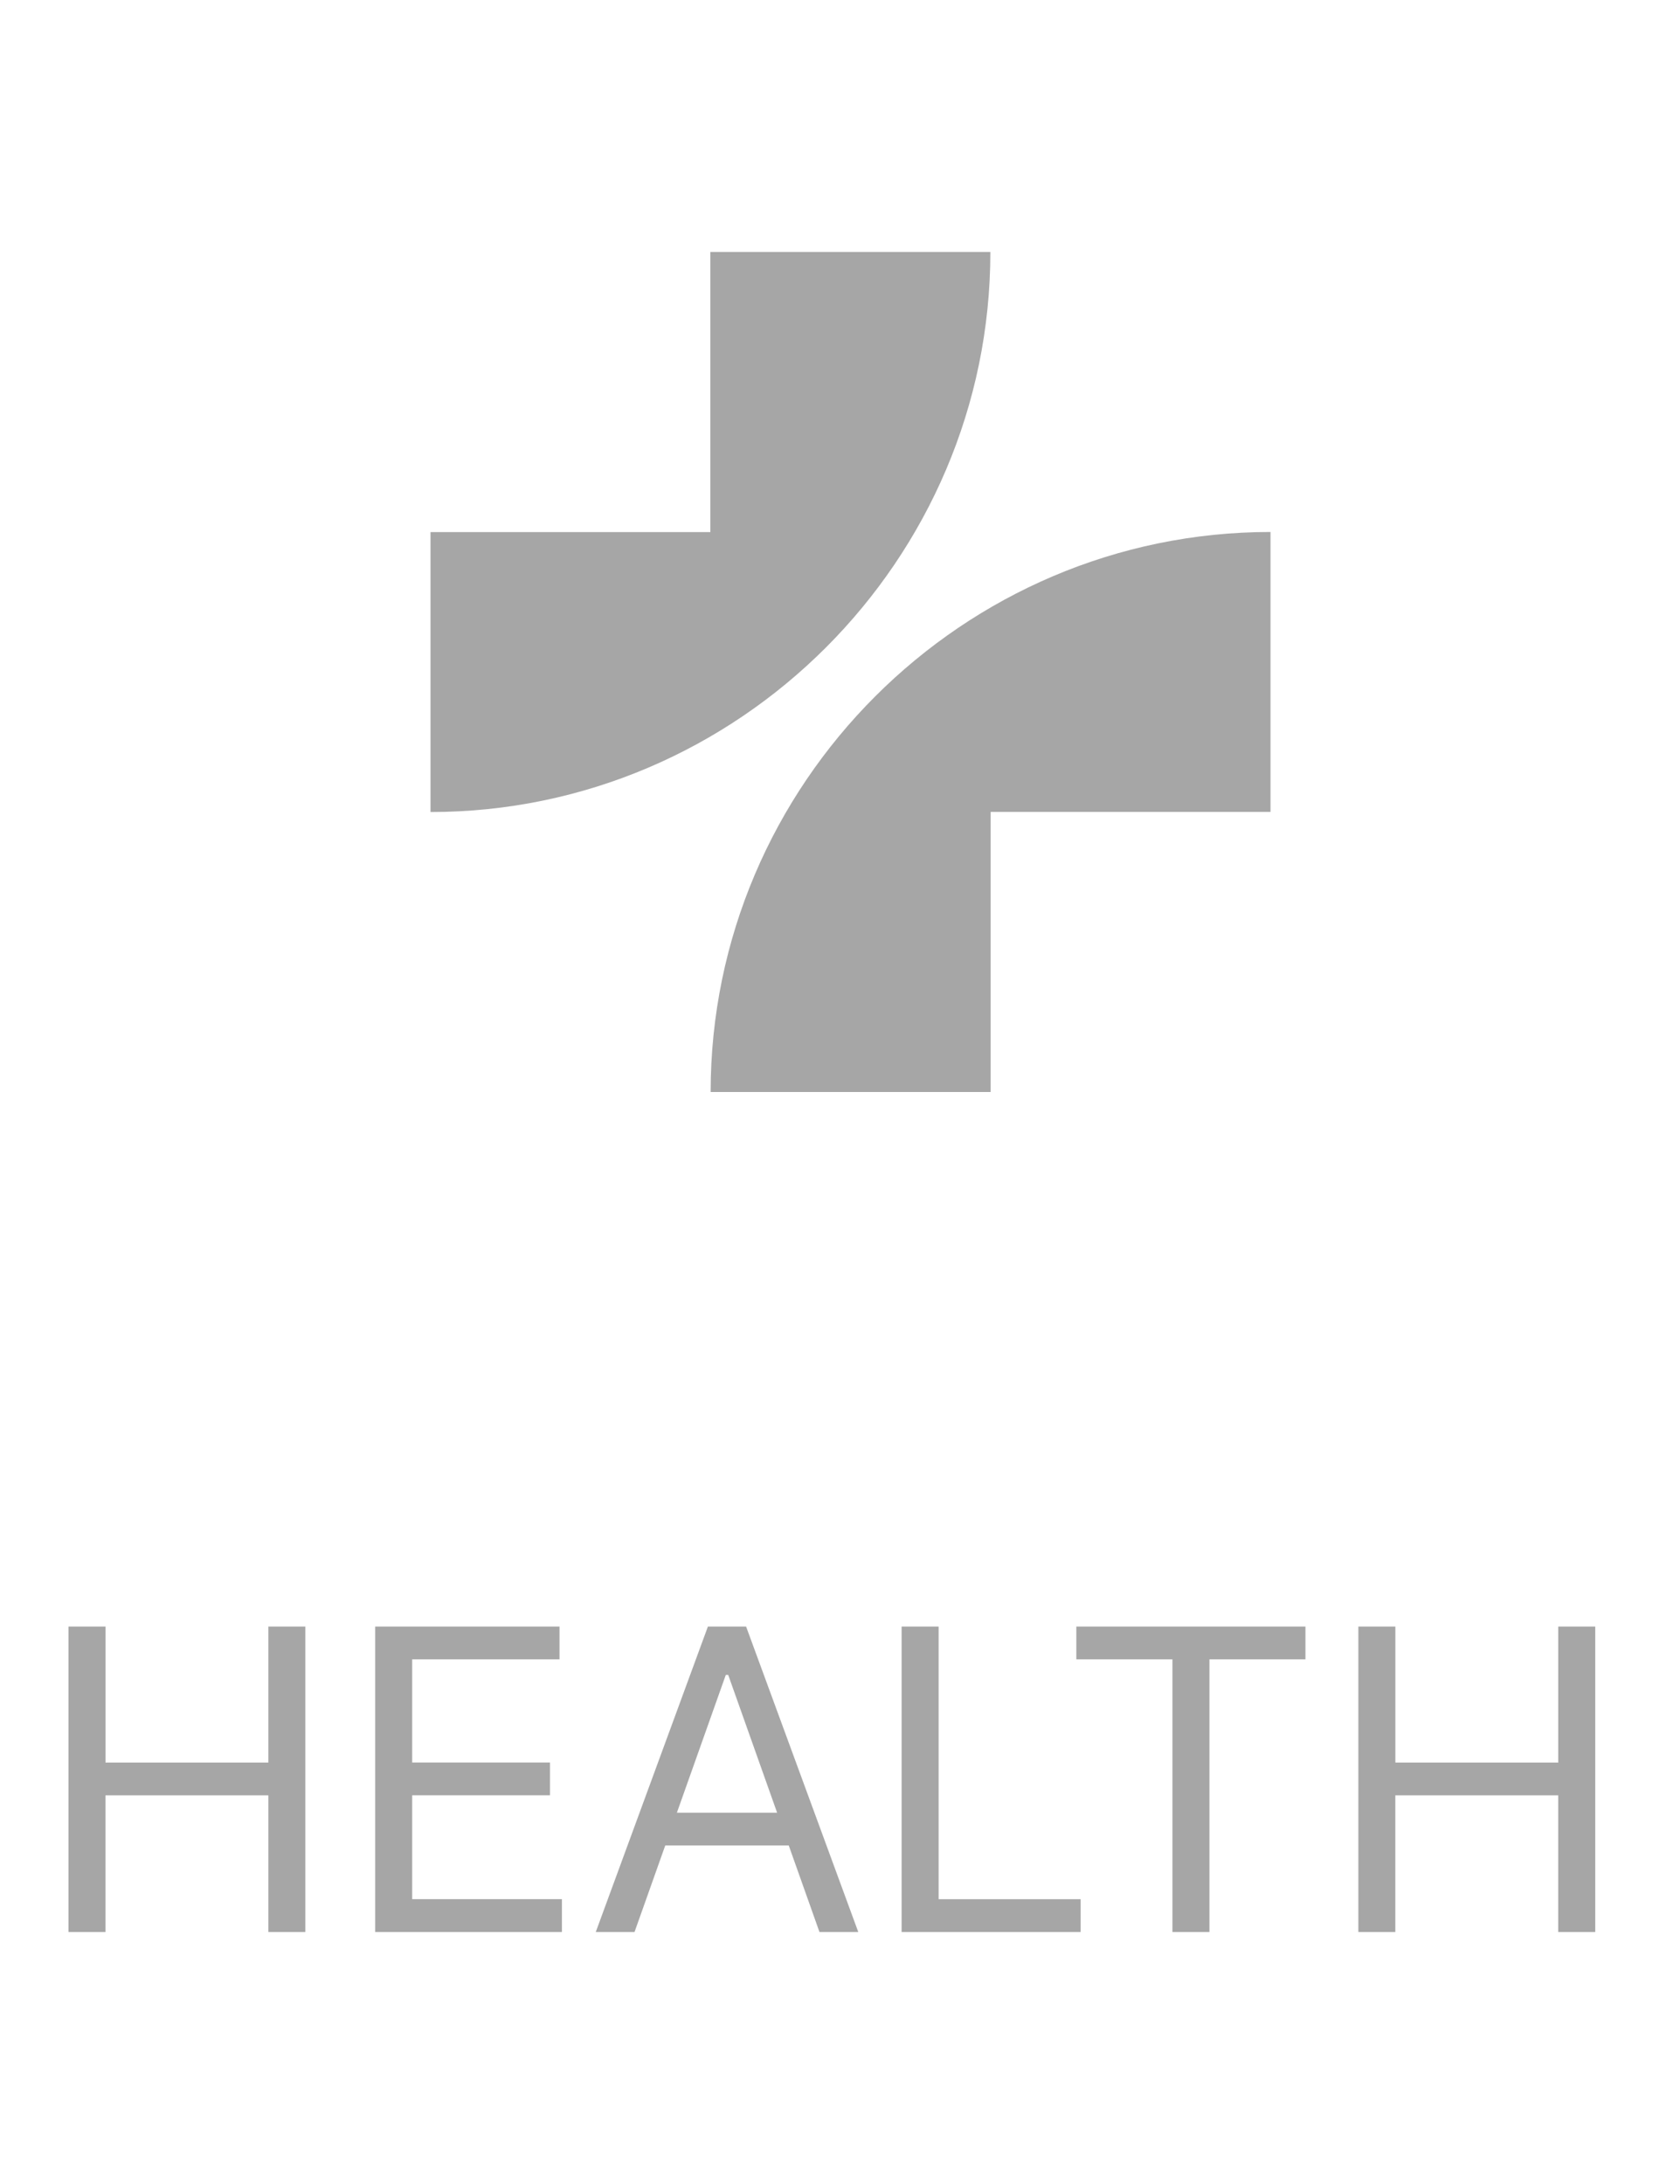
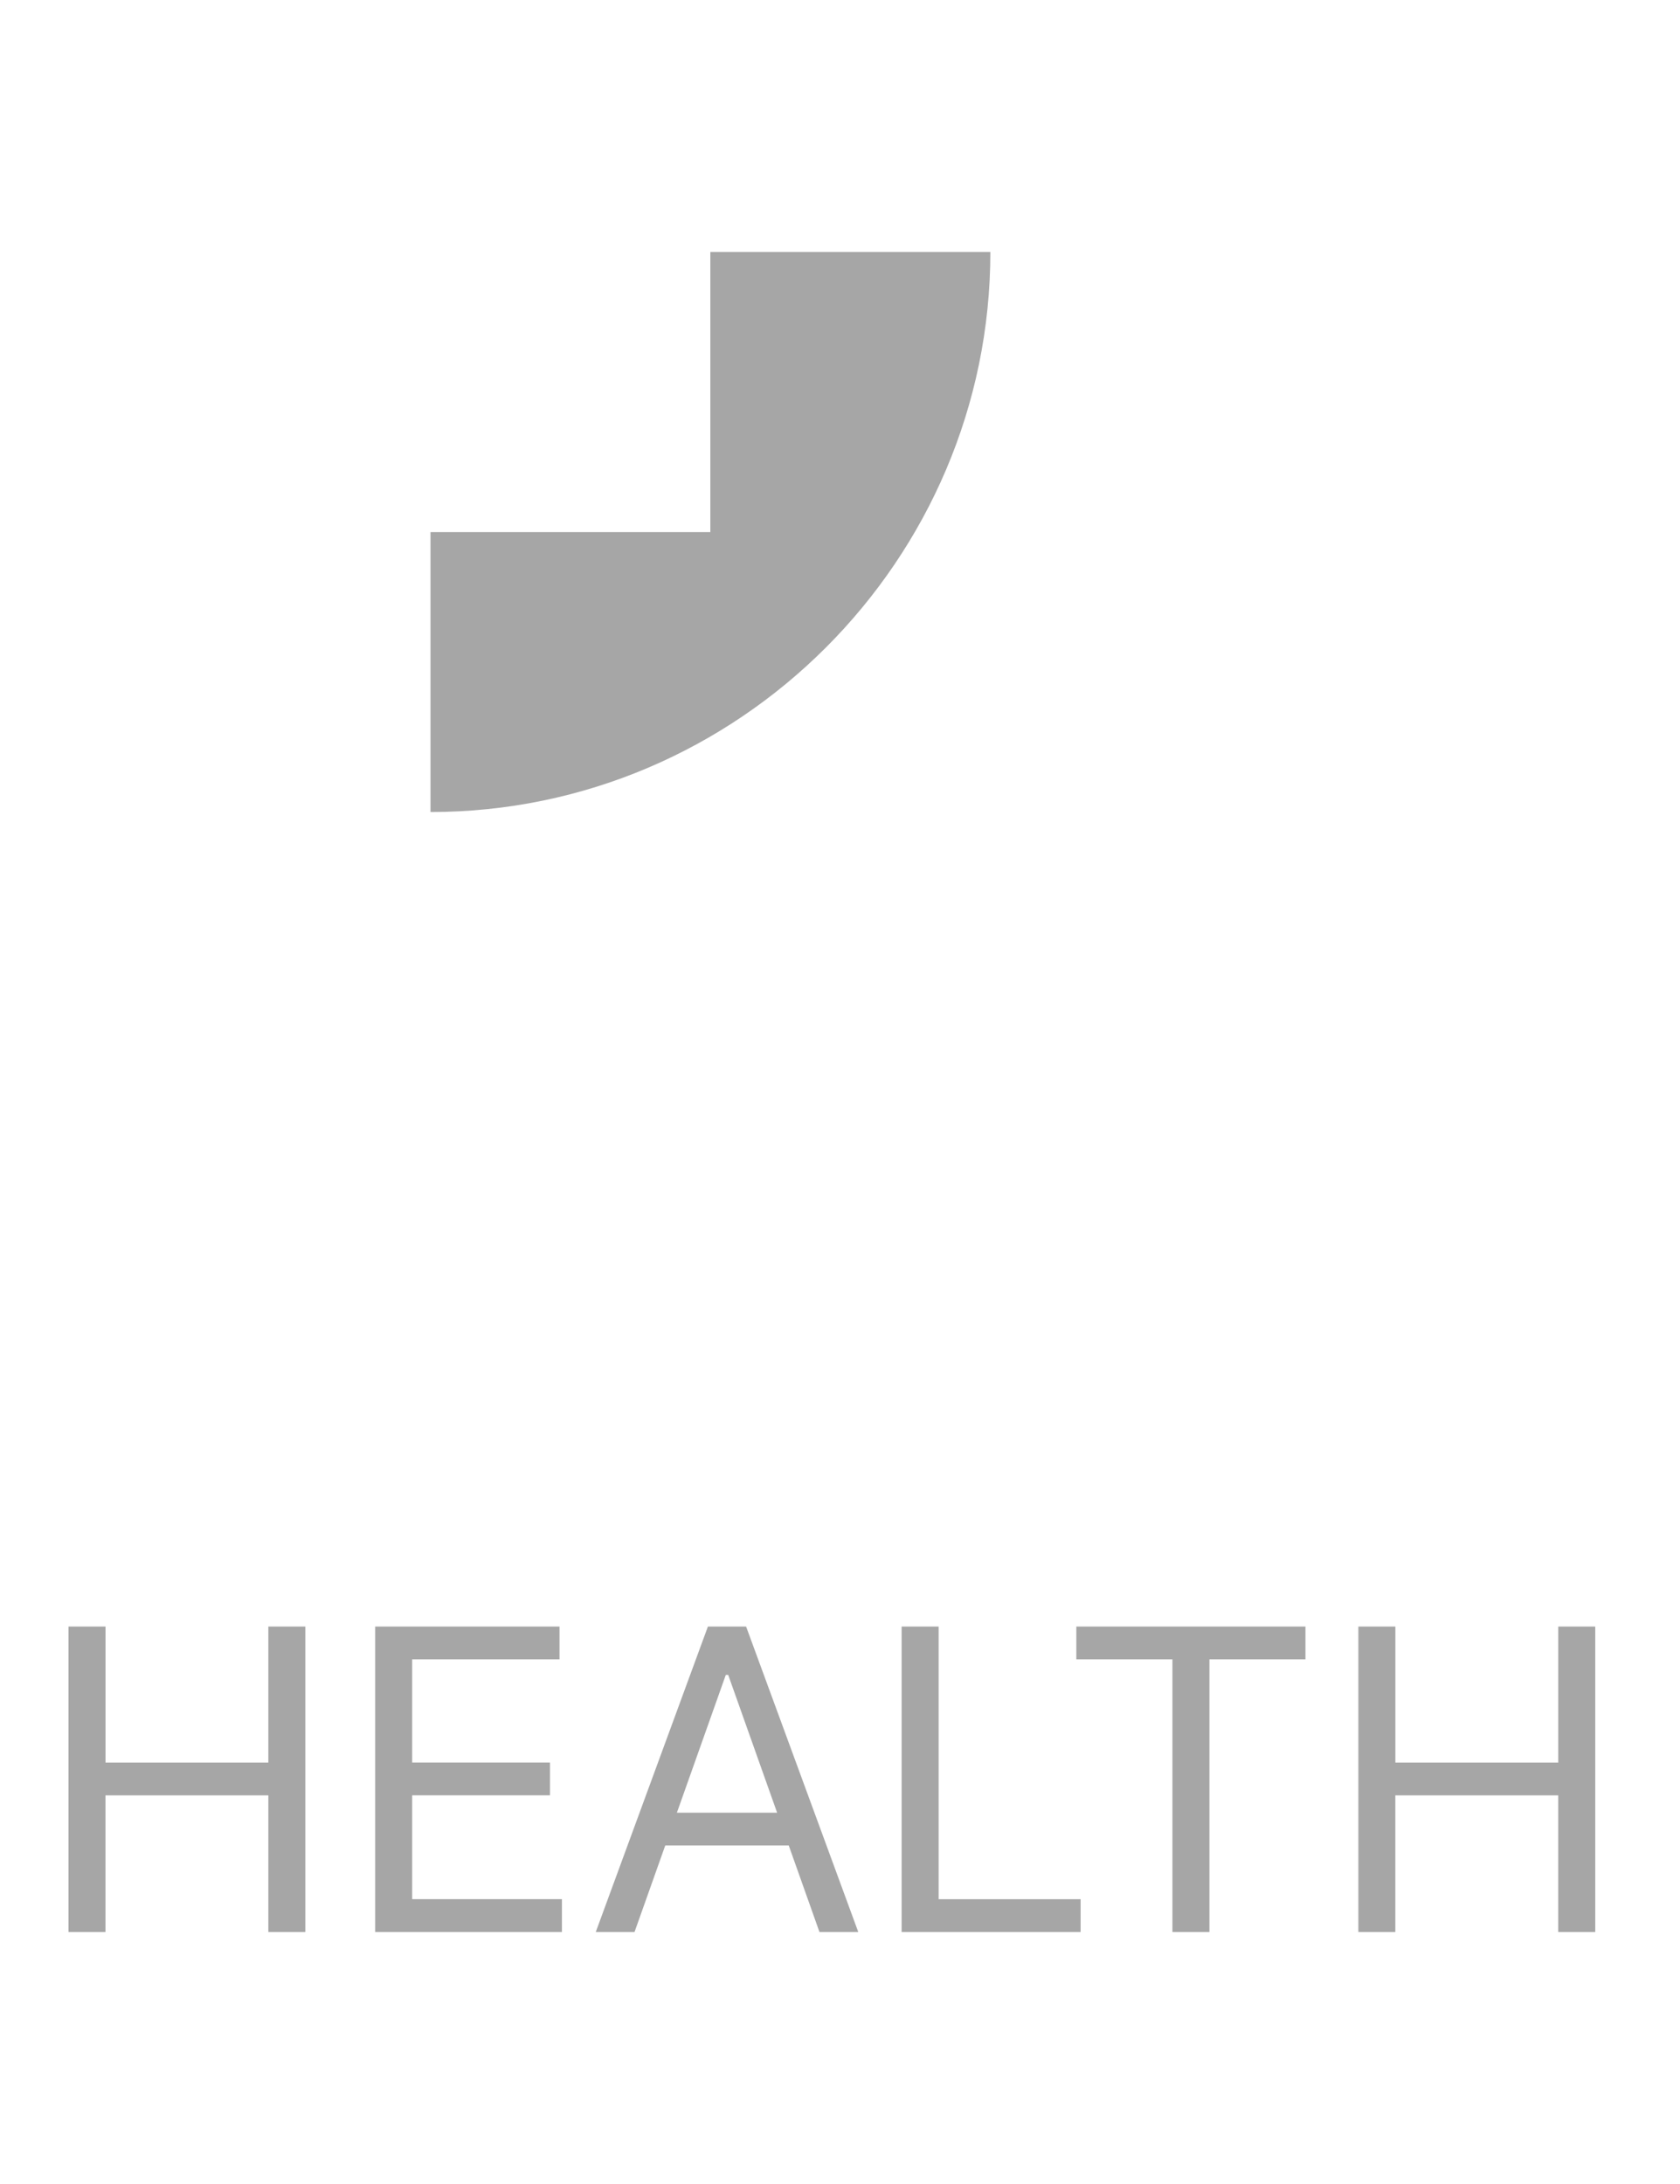
<svg xmlns="http://www.w3.org/2000/svg" width="40" height="52" viewBox="0 0 40 52" fill="none" version="1.1" id="svg3">
  <defs id="defs3" />
-   <path d="m 30.25,19.331 h -6.663 v 6.666 L 23.583,26 h -6.663 c 0,-7.334 5.999,-13.334 13.33,-13.334 z" fill="#3F8EFC" id="path1" style="fill:#000;fill-opacity:0.35" />
  <path d="m 23.58,6 c 0,7.334 -5.999,13.334 -13.33,13.334 v -6.665 h 6.663 V 6 Z" fill="#3F8EFC" id="path2" style="fill:#000;fill-opacity:0.35" />
  <path d="m 1.631,46 v -7.273 h 0.881 v 3.239 H 6.389 V 38.727 H 7.27 V 46 H 6.389 V 42.747 H 2.511 V 46 Z m 7.302,0 v -7.273 h 4.389 v 0.781 H 9.814 v 2.457 H 13.095 v 0.781 H 9.814 v 2.472 H 13.379 V 46 Z m 6.175,0 h -0.923 l 2.67,-7.273 h 0.909 L 20.435,46 H 19.511 L 17.338,39.878 h -0.057 z m 0.341,-2.841 h 3.722 v 0.781 H 15.449 Z M 21.467,46 v -7.273 h 0.881 v 6.492 h 3.381 V 46 Z m 4.16,-6.492 v -0.781 h 5.455 v 0.781 H 28.796 V 46 H 27.915 V 39.508 Z M 32.342,46 v -7.273 h 0.881 v 3.239 h 3.878 v -3.239 h 0.881 V 46 H 37.1 V 42.747 H 33.222 V 46 Z" fill="#3F8EFC" id="path3" style="fill:#000;fill-opacity:0.35" />
</svg>